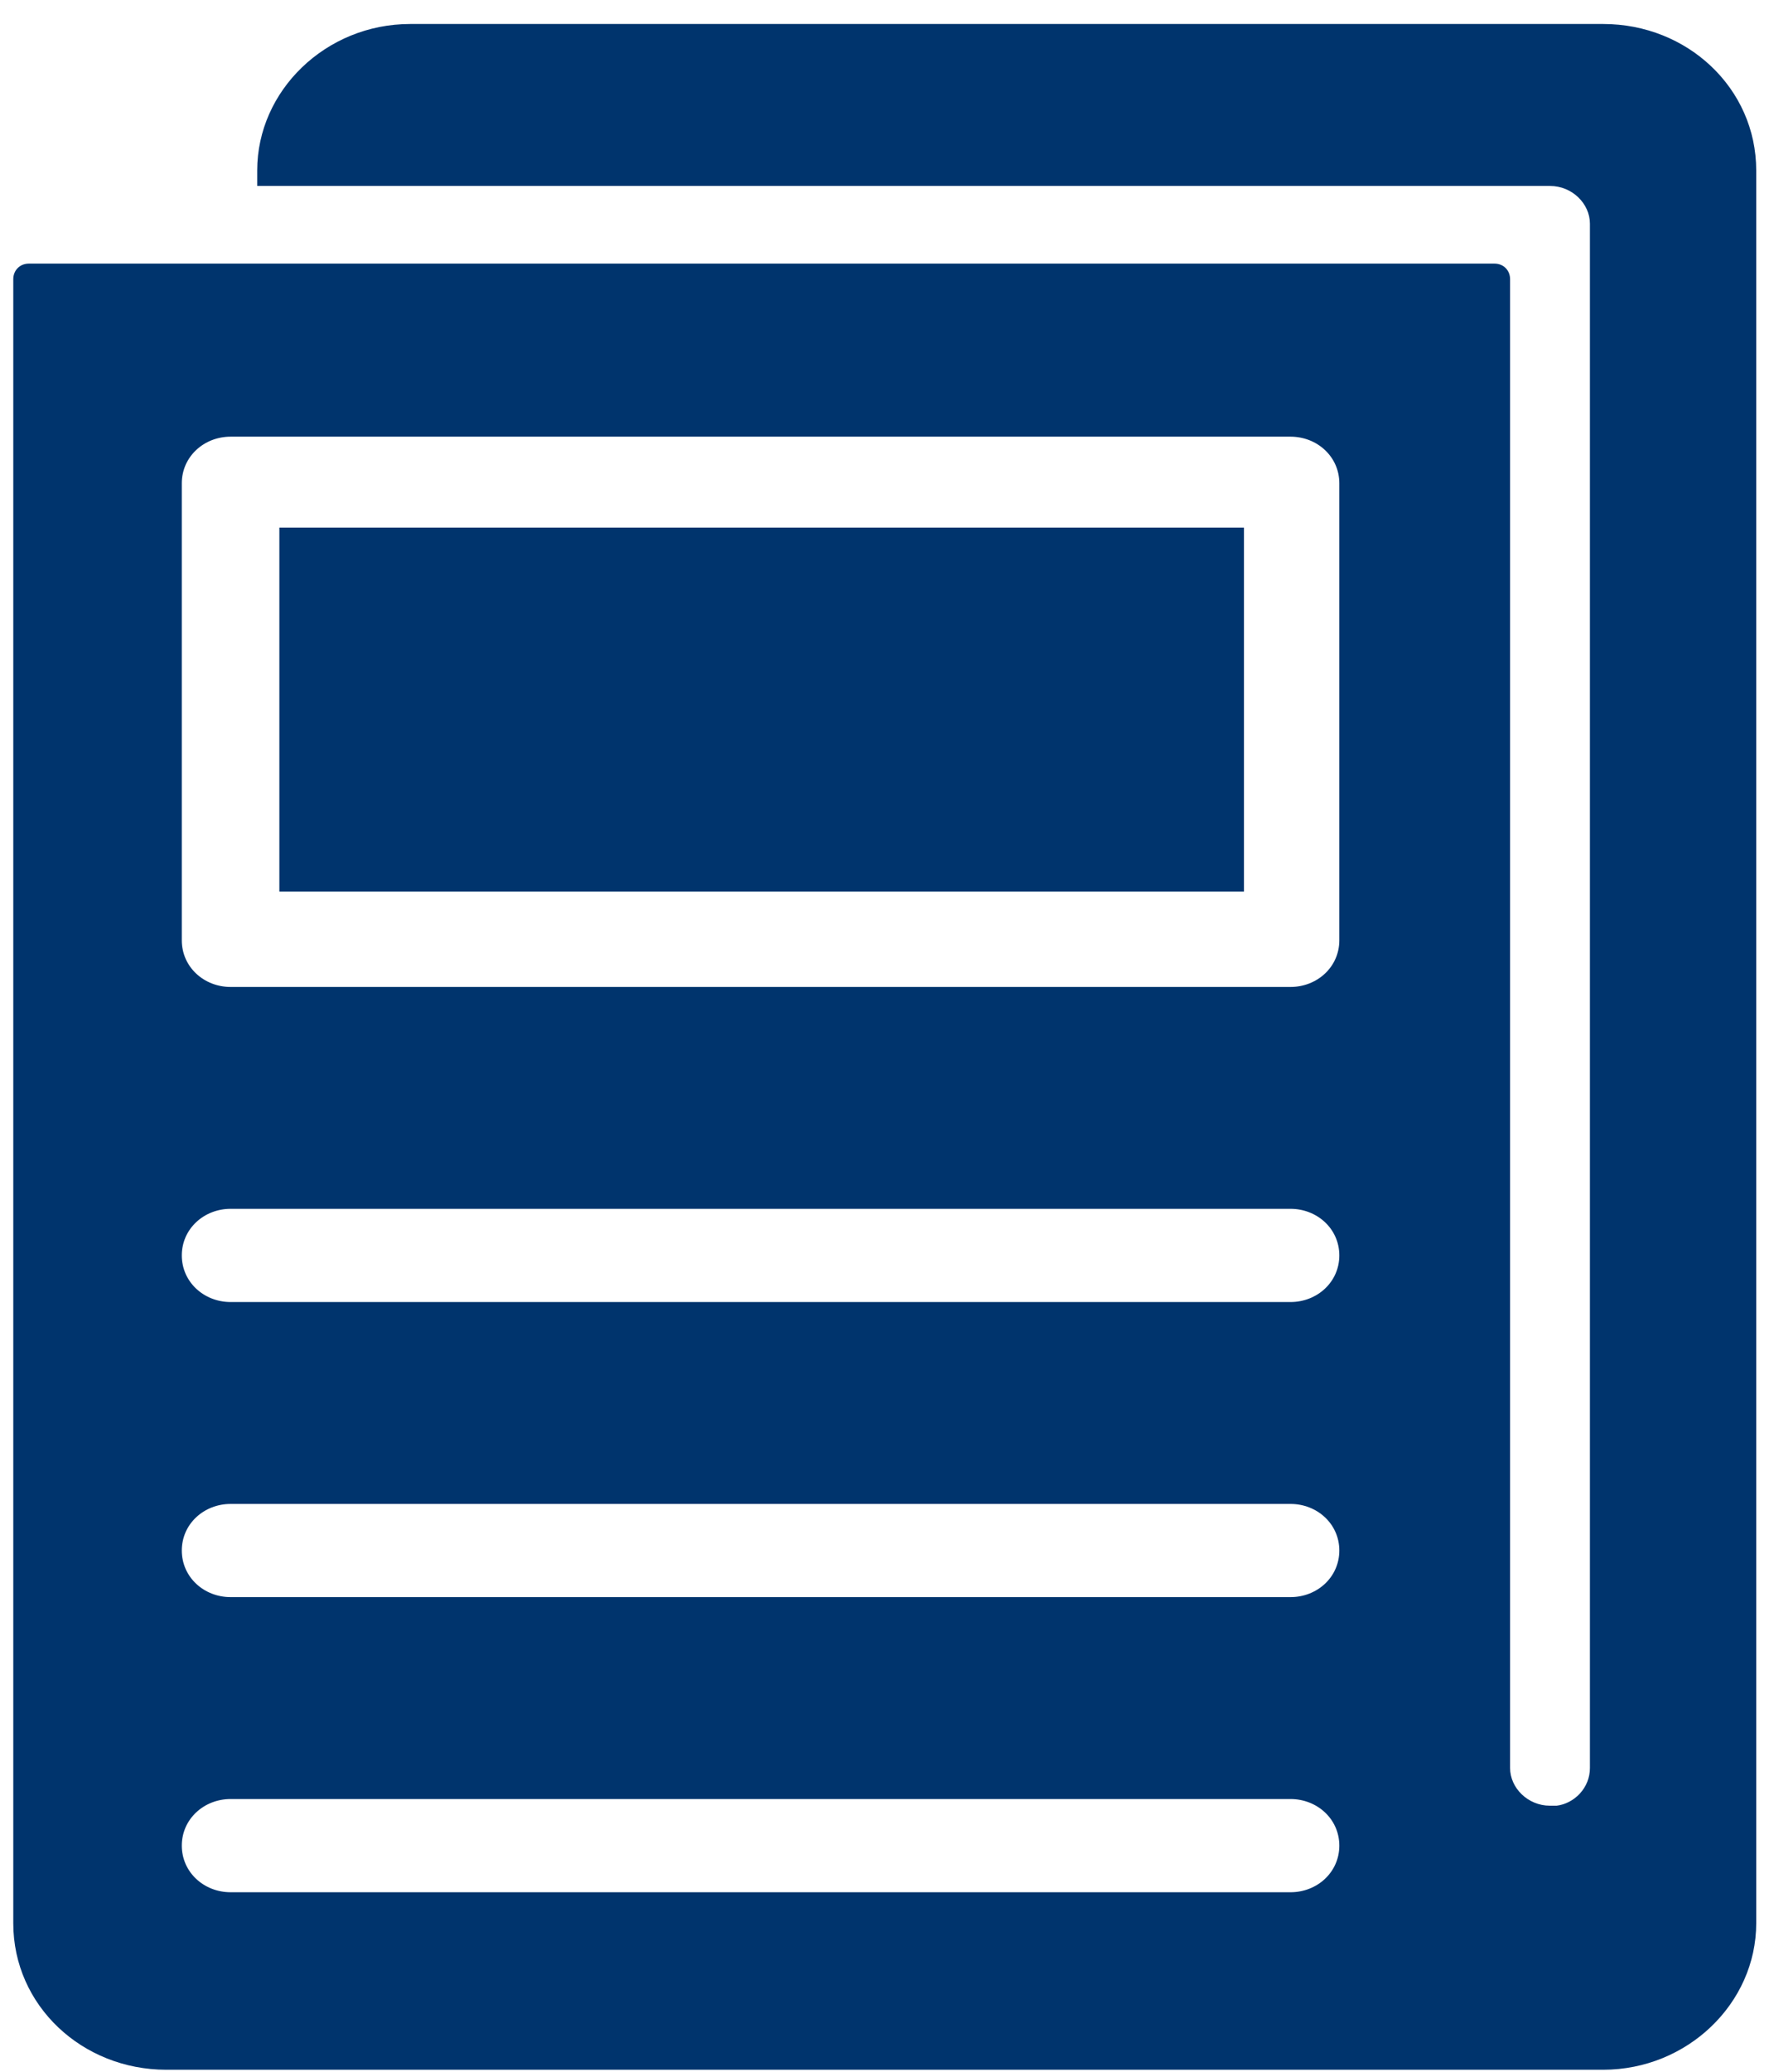
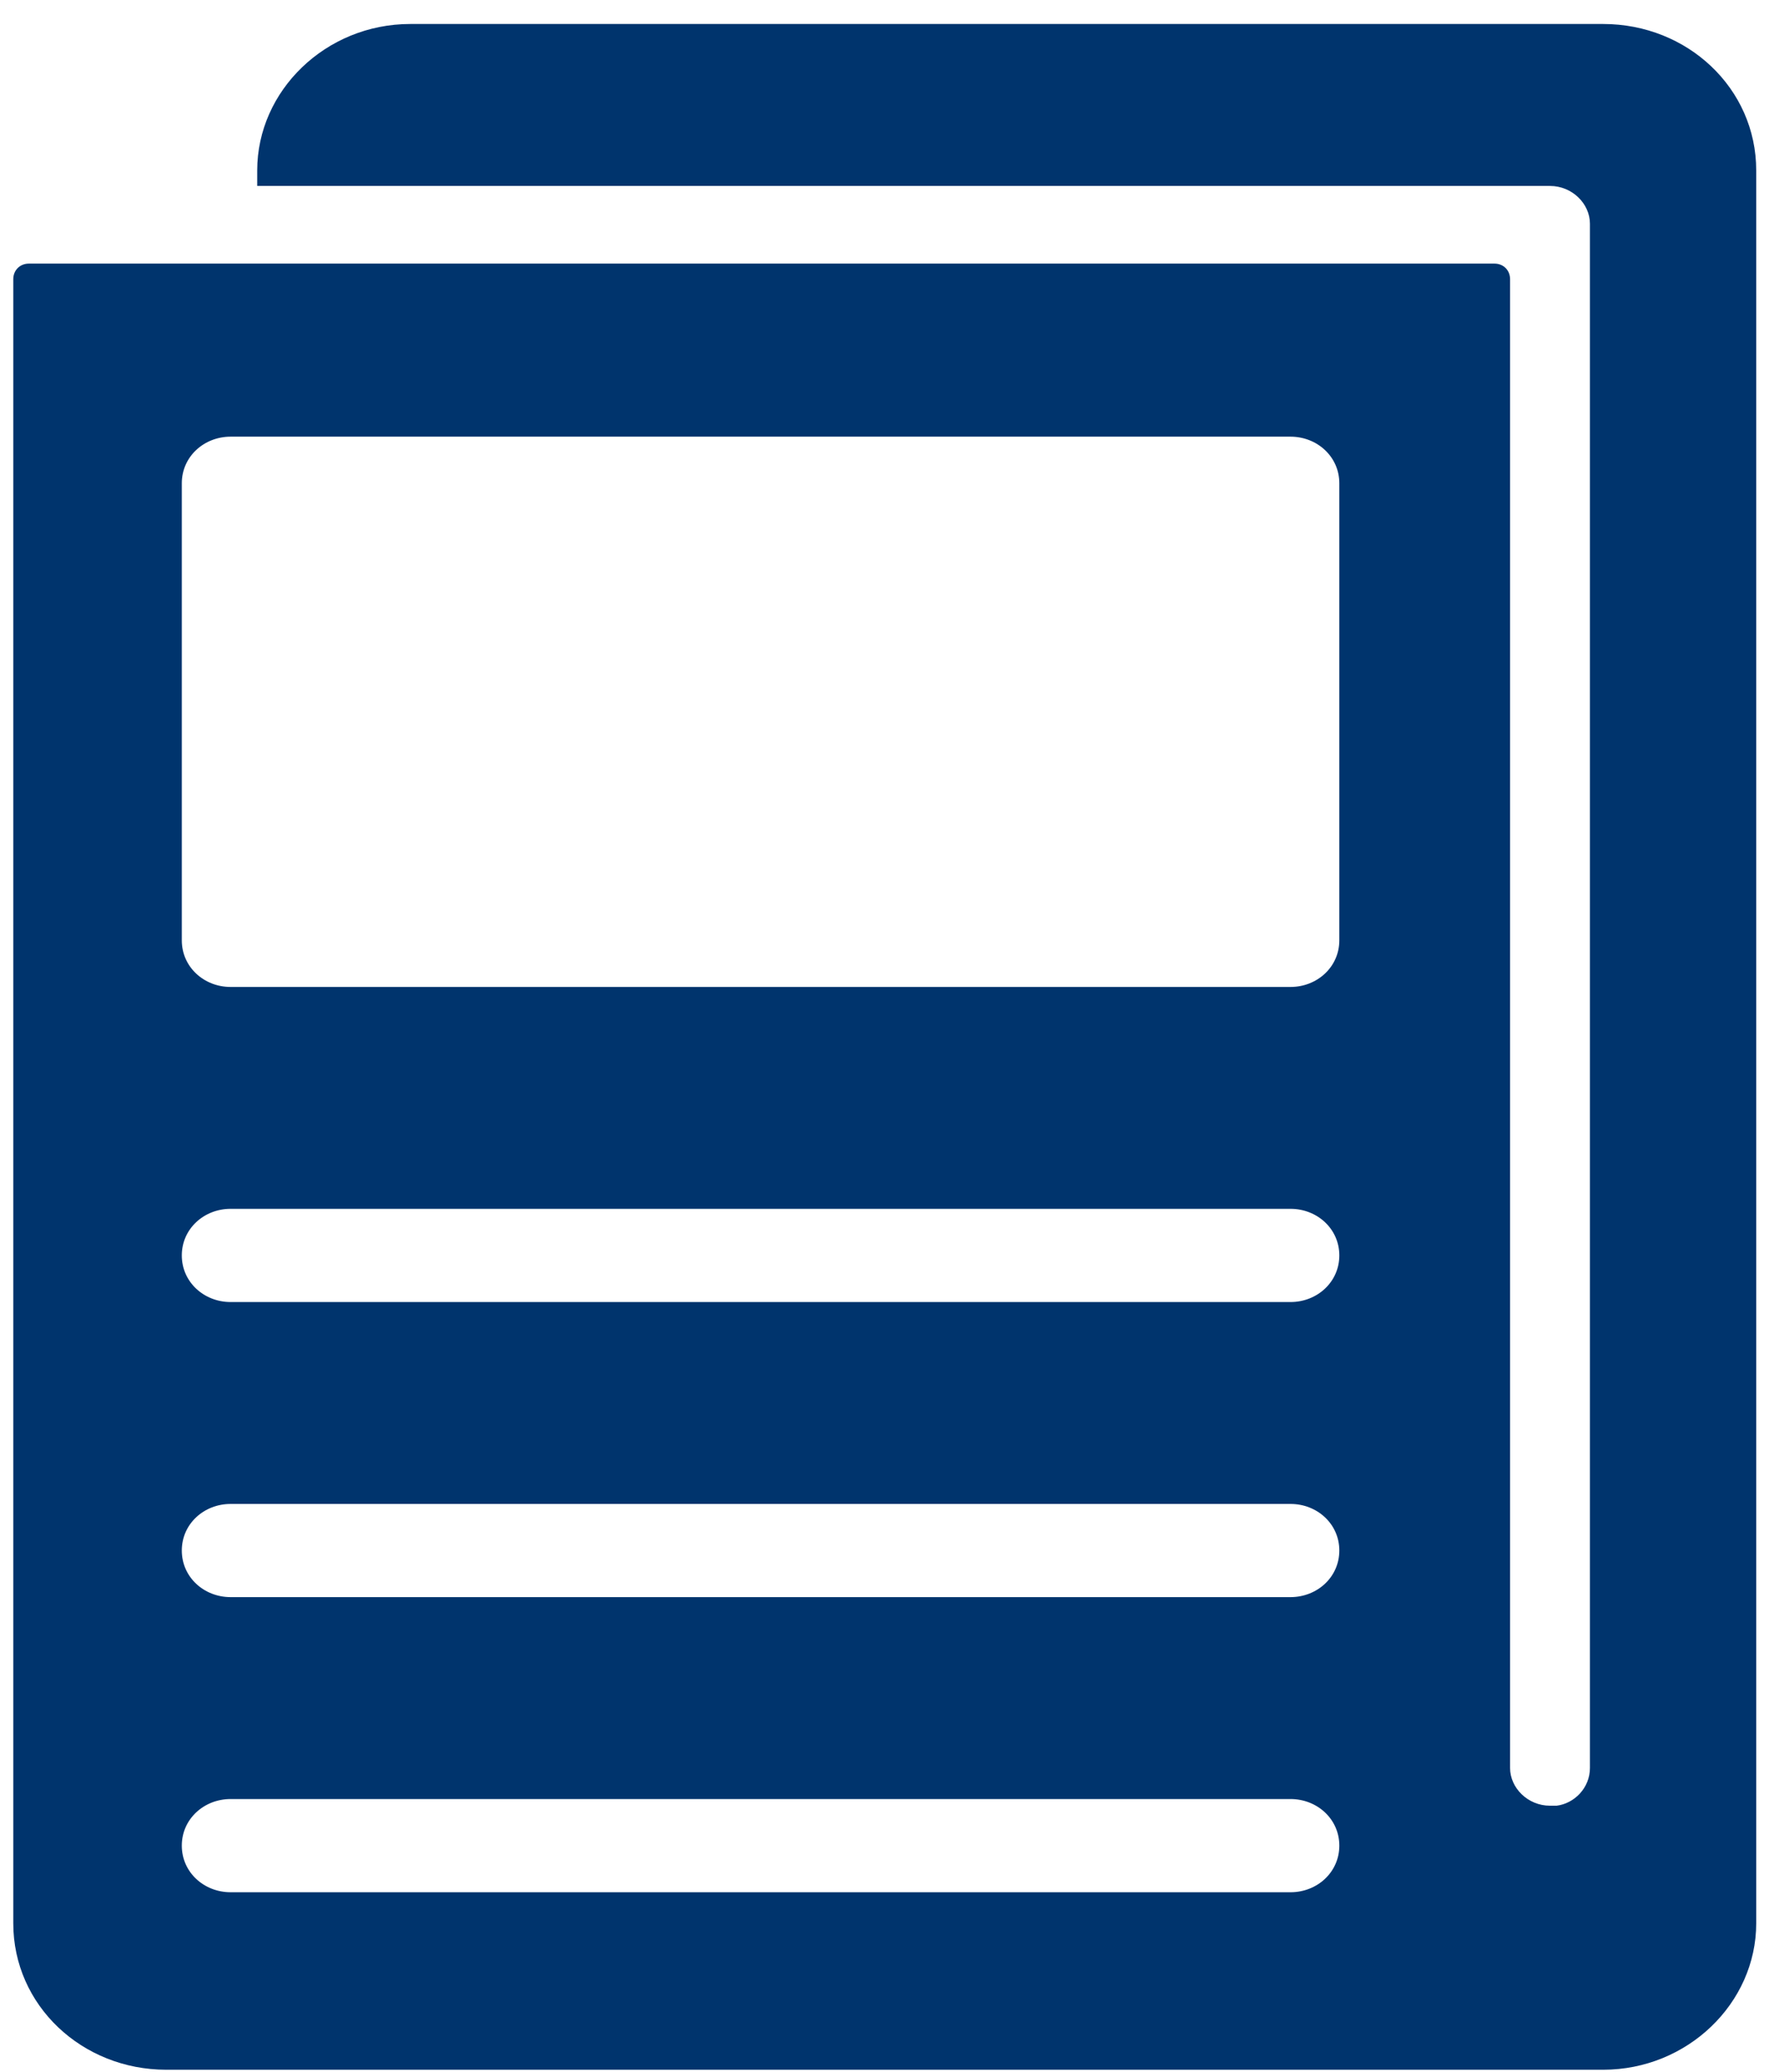
<svg xmlns="http://www.w3.org/2000/svg" width="67" height="78" viewBox="0 0 67 78" fill="none">
  <path d="M60.38 0.903H15.449C12.275 0.903 9.687 3.408 9.687 6.415V6.999H58.375C59.21 6.999 59.879 7.667 59.879 8.419V66.545C59.879 67.296 59.294 67.881 58.626 67.965C58.626 67.965 58.459 67.965 58.375 67.965C57.54 67.965 56.872 67.296 56.872 66.545V10.507C56.872 10.173 56.621 9.922 56.287 9.922H1.085C0.751 9.922 0.5 10.173 0.5 10.507V72.391C0.5 75.481 3.089 77.903 6.262 77.903H60.38C63.553 77.903 66.142 75.397 66.142 72.391V6.415C66.142 3.325 63.553 0.903 60.38 0.903ZM48.688 71.222H8.684C7.682 71.222 6.847 70.47 6.847 69.468C6.847 68.466 7.682 67.714 8.684 67.714H48.604C49.606 67.714 50.441 68.466 50.441 69.468C50.441 70.47 49.606 71.222 48.604 71.222H48.688ZM48.688 60.114H8.684C7.682 60.114 6.847 59.363 6.847 58.36C6.847 57.358 7.682 56.607 8.684 56.607H48.604C49.606 56.607 50.441 57.358 50.441 58.36C50.441 59.363 49.606 60.114 48.604 60.114H48.688ZM48.688 49.007H8.684C7.682 49.007 6.847 48.255 6.847 47.253C6.847 46.251 7.682 45.499 8.684 45.499H48.604C49.606 45.499 50.441 46.251 50.441 47.253C50.441 48.255 49.606 49.007 48.604 49.007H48.688ZM50.441 22.282V35.394C50.441 36.396 49.606 37.148 48.604 37.148H8.684C7.682 37.148 6.847 36.396 6.847 35.394V18.19C6.847 17.188 7.682 16.436 8.684 16.436H48.604C49.606 16.436 50.441 17.188 50.441 18.19V22.366V22.282Z" fill="#00346D" />
-   <path d="M10.521 19.86V33.557H46.85V21.113V19.86H43.092H10.521Z" fill="#00346D" />
</svg>